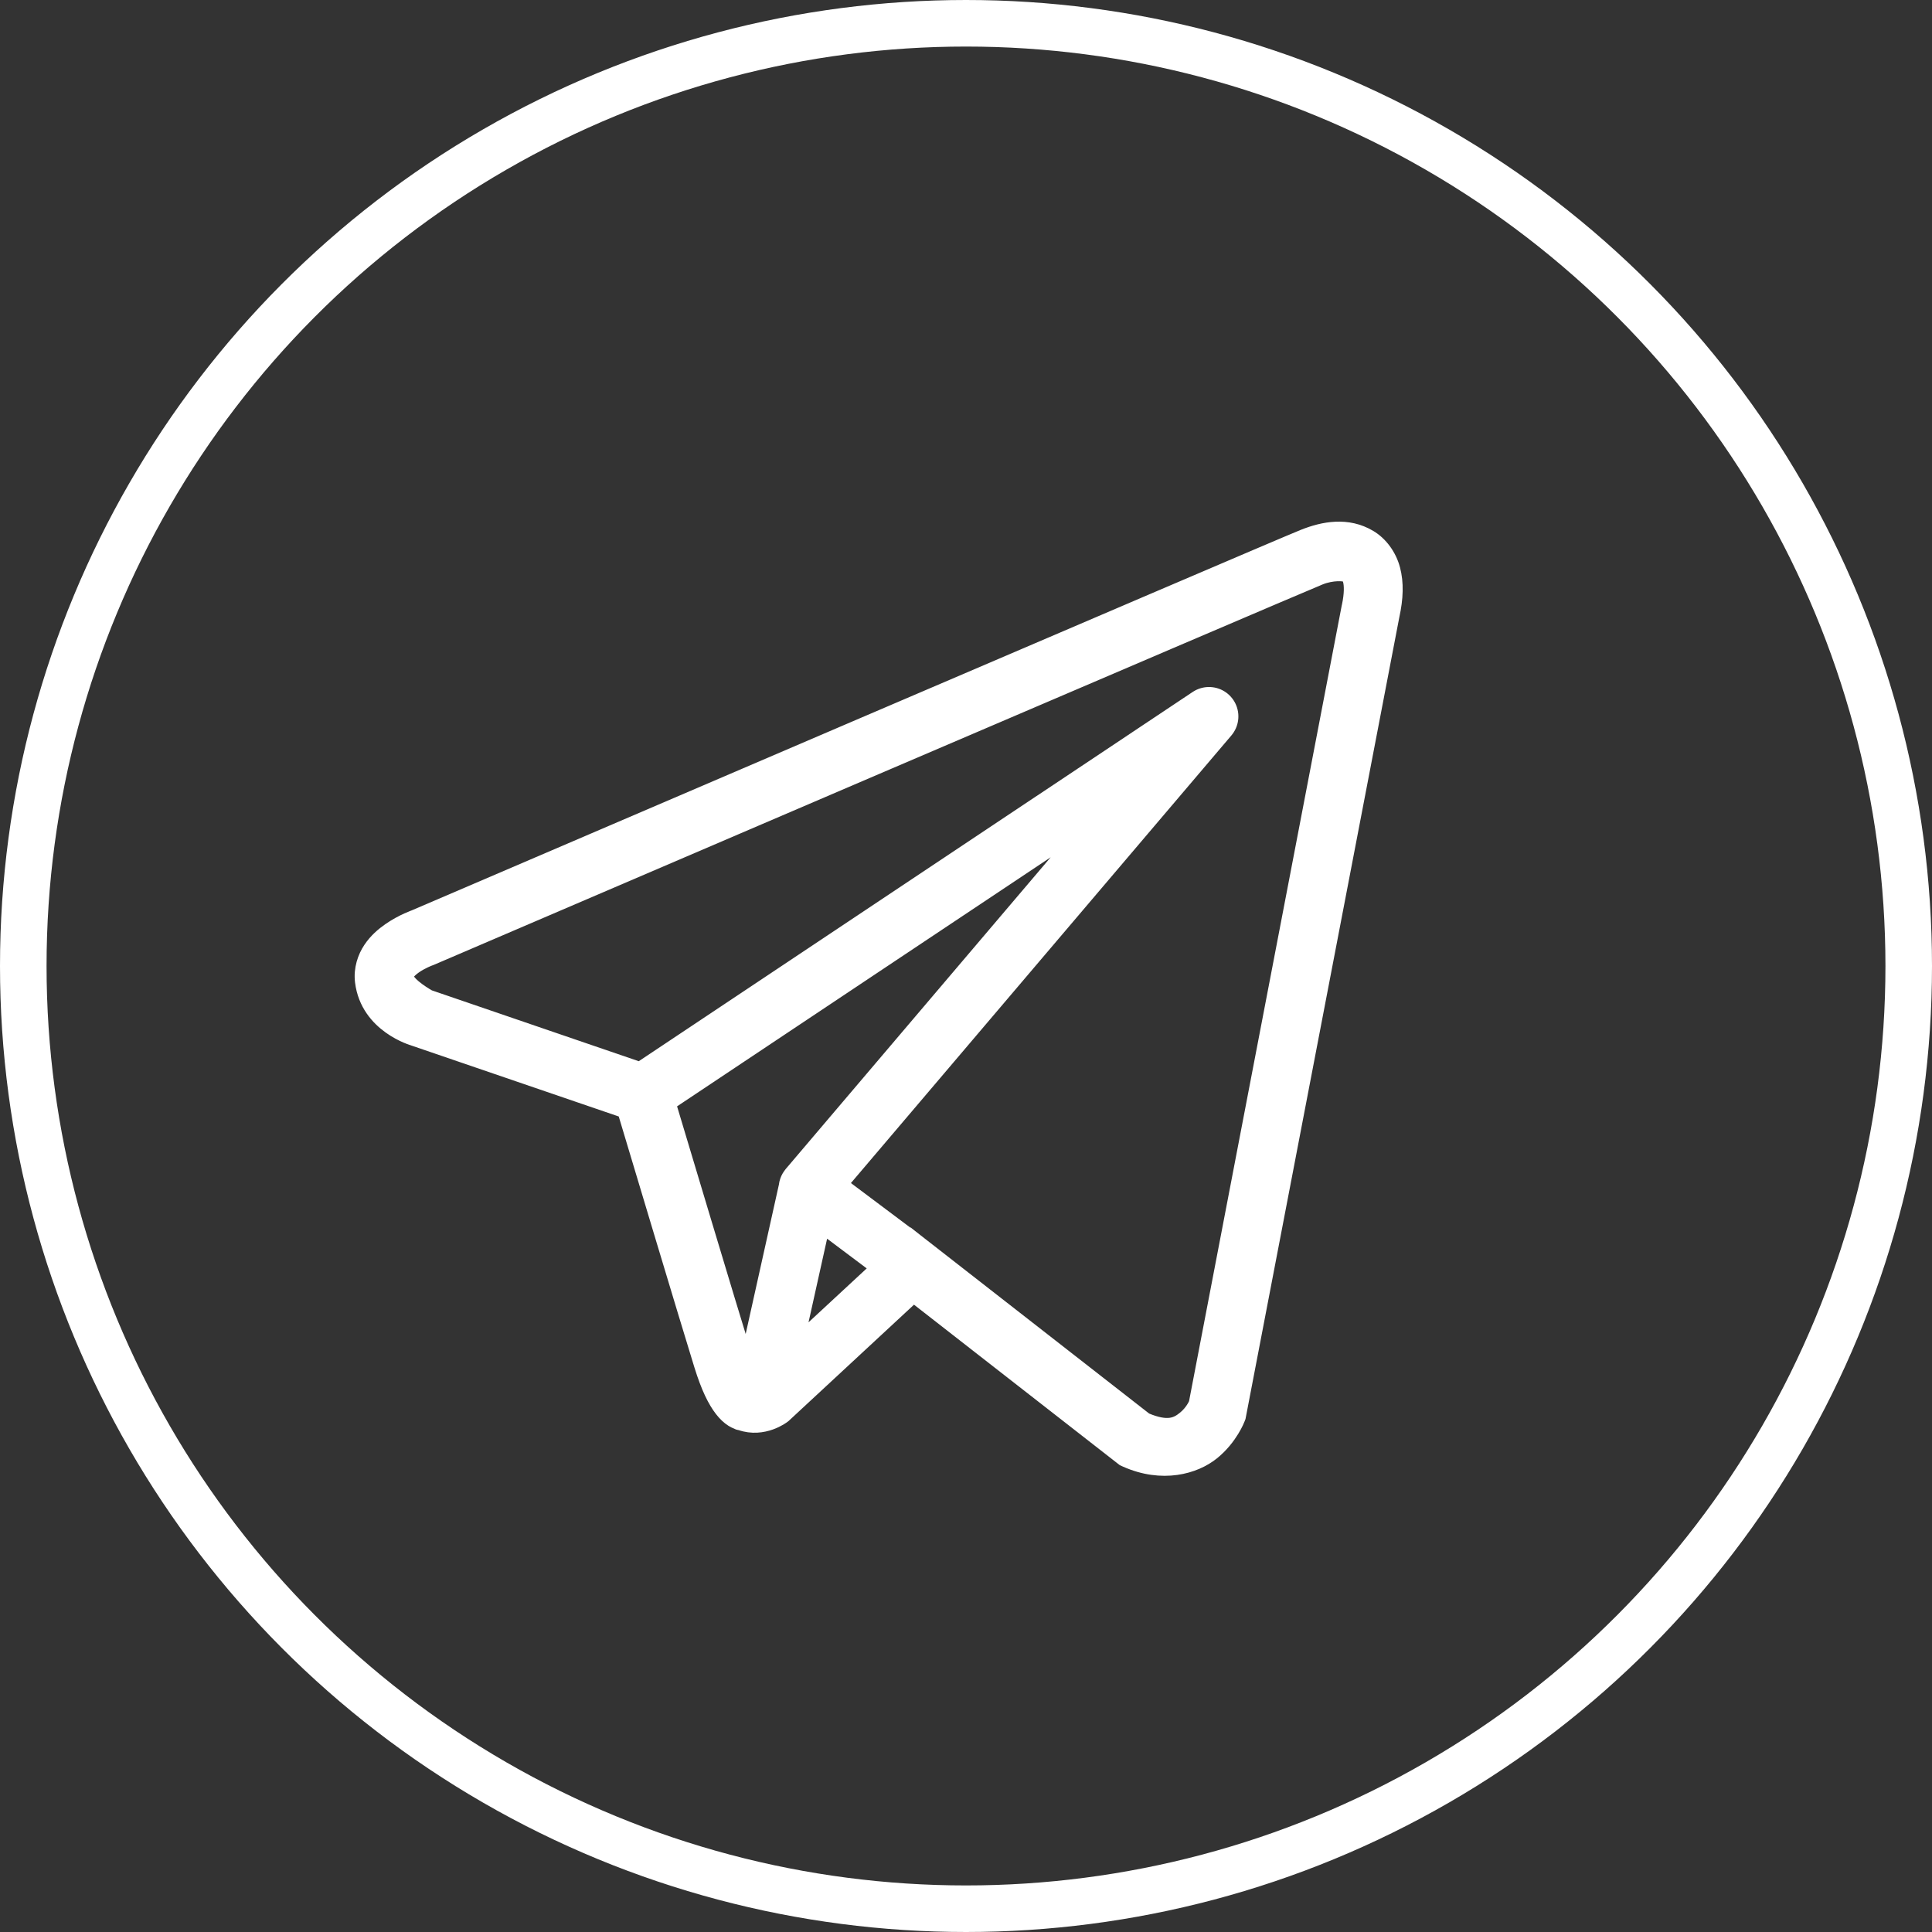
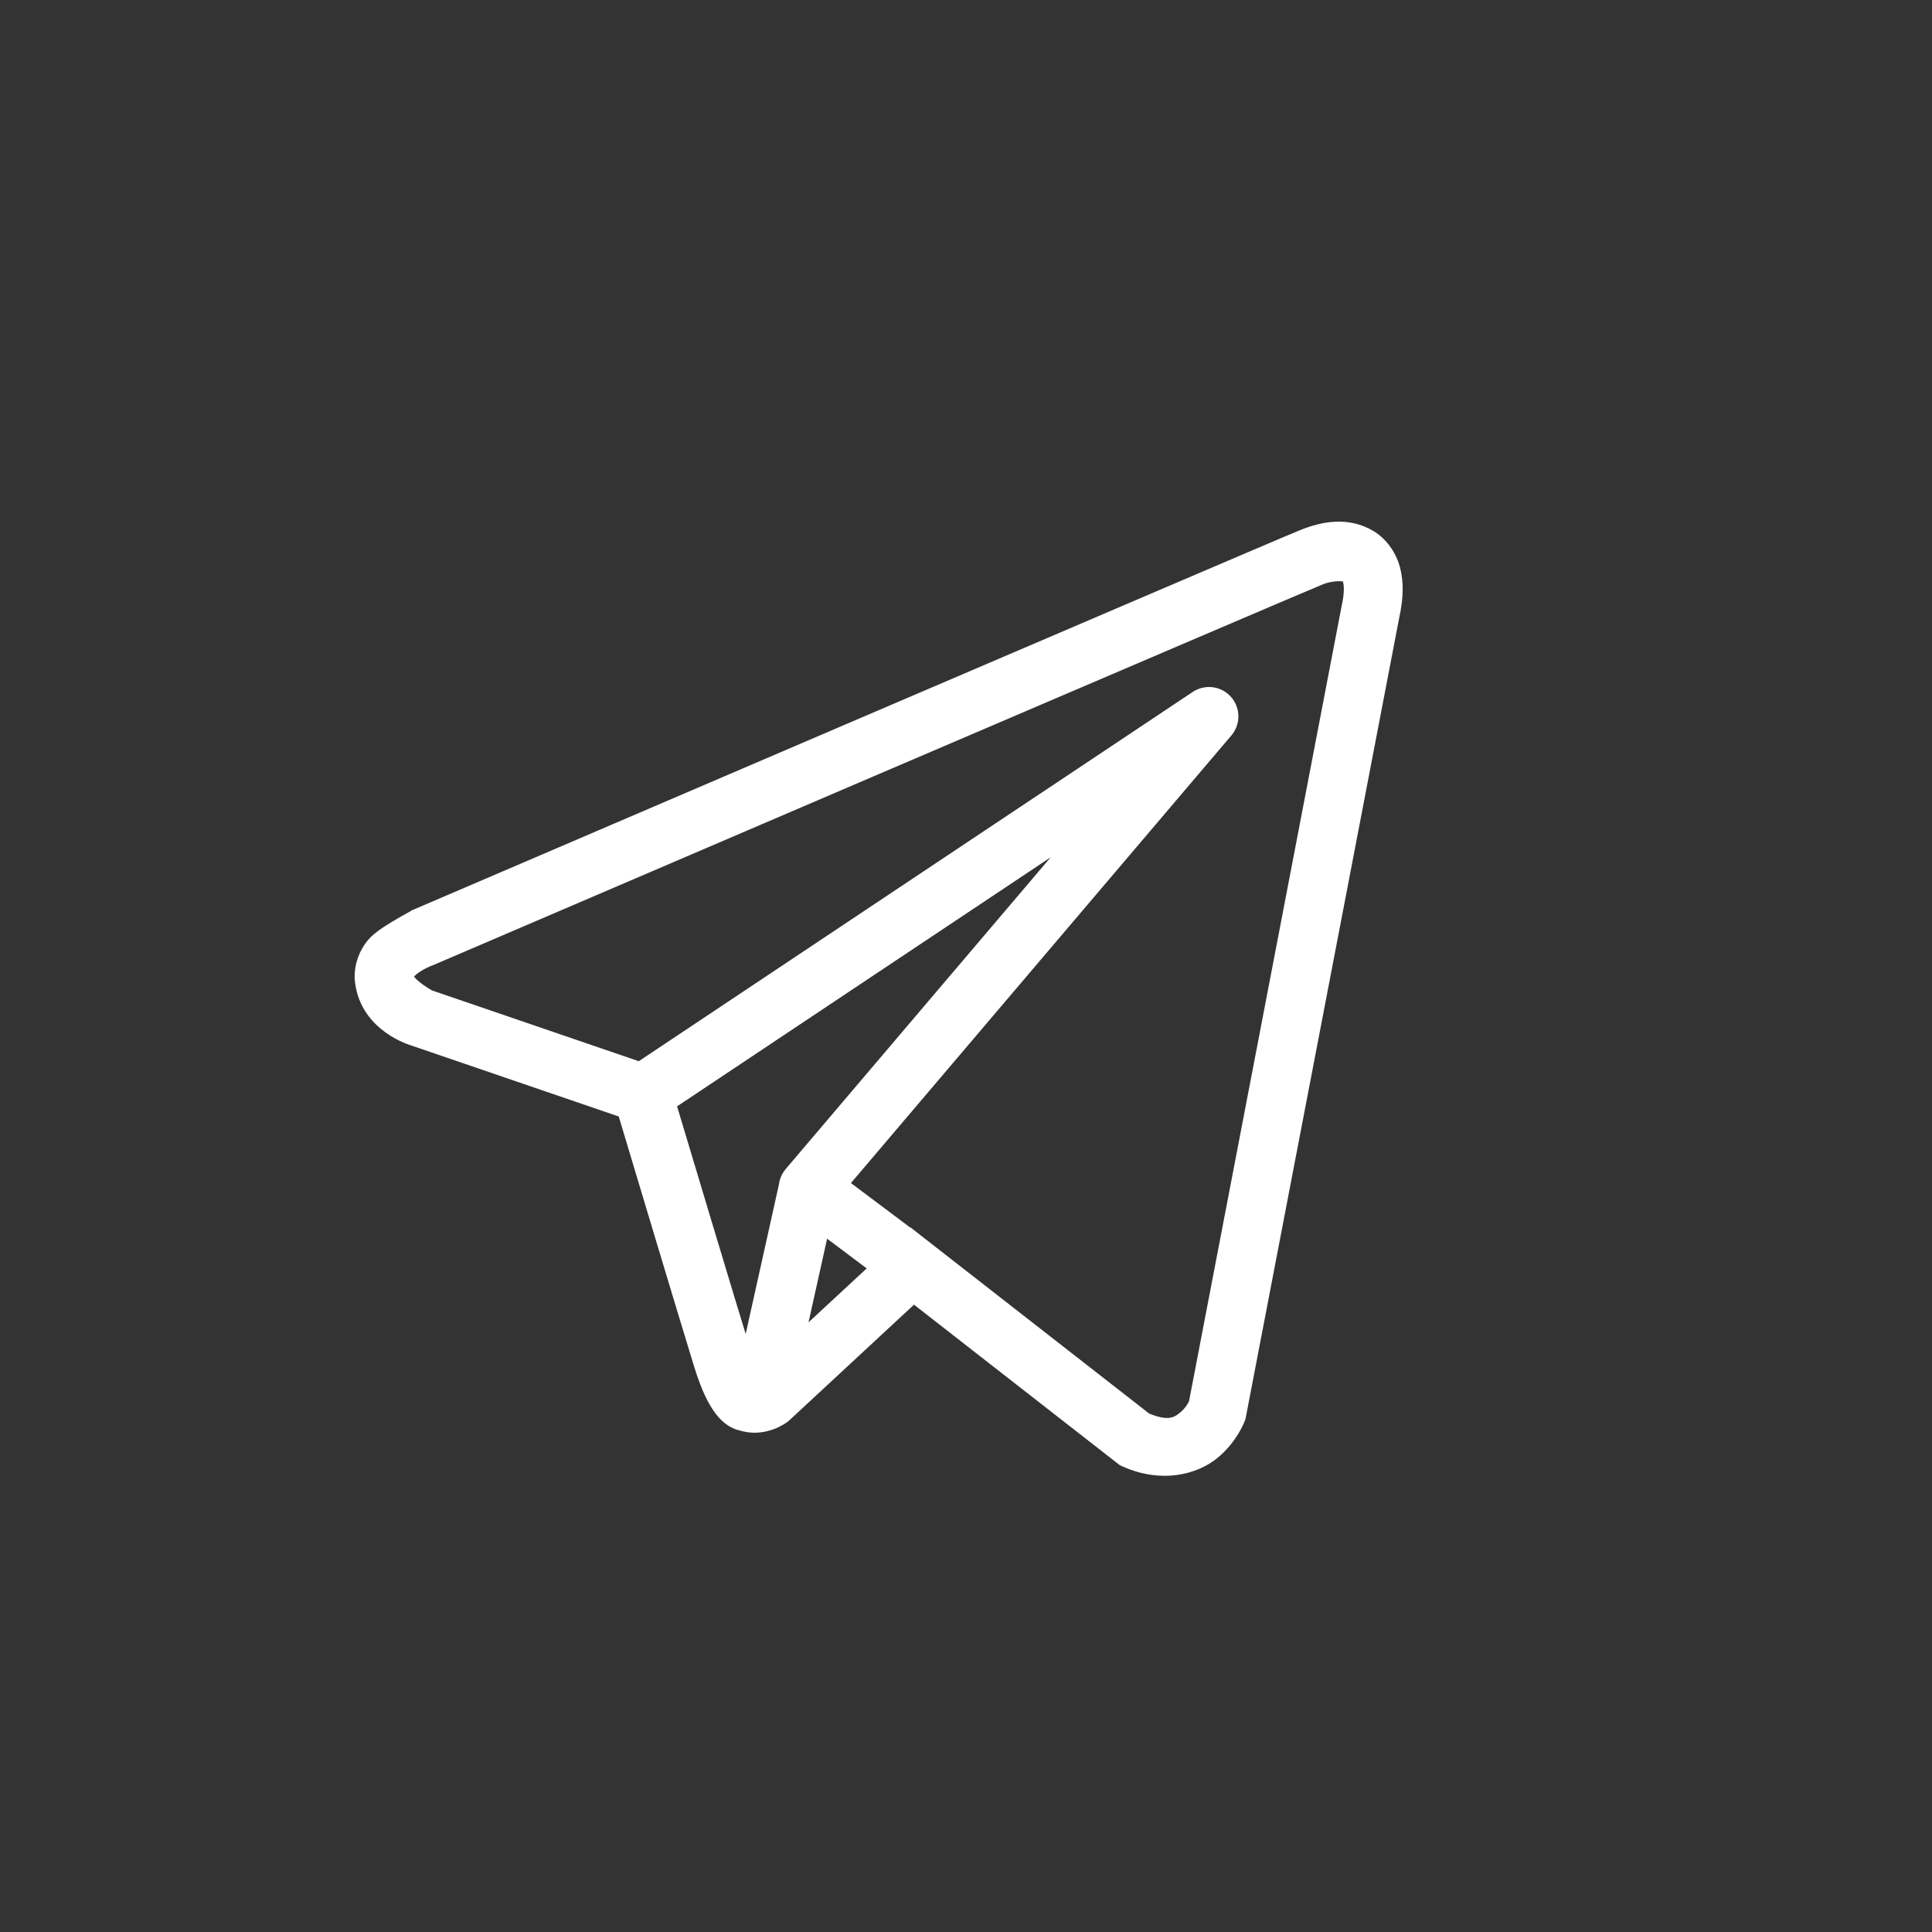
<svg xmlns="http://www.w3.org/2000/svg" width="83" height="83" viewBox="0 0 83 83" fill="none">
  <rect x="0" y="0" width="83" height="83" fill="#333333" stroke="none" />
-   <path d="M57.383 22.663C56.89 22.684 56.41 22.822 55.977 22.995C55.549 23.167 53.082 24.22 49.439 25.778C45.796 27.335 41.06 29.363 36.366 31.375C26.977 35.397 17.752 39.355 17.752 39.355L17.819 39.329C17.819 39.329 17.262 39.515 16.697 39.908C16.415 40.105 16.111 40.359 15.863 40.729C15.614 41.099 15.432 41.624 15.501 42.179C15.742 44.128 17.762 44.681 17.762 44.681L17.769 44.685L26.784 47.77C27.014 48.537 29.518 56.895 30.069 58.665C30.373 59.644 30.658 60.209 30.955 60.594C31.104 60.786 31.259 60.935 31.432 61.044C31.5 61.088 31.572 61.12 31.643 61.149H31.647C31.656 61.153 31.664 61.154 31.673 61.157L31.649 61.151C31.666 61.158 31.682 61.169 31.698 61.175C31.731 61.186 31.75 61.186 31.791 61.195C32.824 61.555 33.678 60.886 33.678 60.886L33.714 60.859L39.252 55.722L48.238 62.73L48.351 62.781C49.924 63.479 51.347 63.09 52.135 62.449C52.922 61.808 53.232 60.981 53.232 60.981L53.266 60.894L59.869 26.476C60.038 25.706 60.062 25.04 59.903 24.439C59.744 23.837 59.356 23.314 58.871 23.025C58.385 22.735 57.877 22.641 57.383 22.663ZM57.437 24.721C57.637 24.712 57.785 24.735 57.832 24.763C57.879 24.791 57.9 24.787 57.945 24.957C57.99 25.126 58.014 25.484 57.892 26.043L57.888 26.055L51.322 60.273C51.306 60.308 51.169 60.624 50.857 60.878C50.538 61.138 50.184 61.34 49.243 60.946L39.416 53.282L39.139 53.064L39.133 53.07L36.194 50.865L52.71 31.434C52.837 31.285 52.918 31.102 52.943 30.909C52.969 30.715 52.937 30.517 52.853 30.341C52.769 30.164 52.635 30.016 52.468 29.913C52.301 29.811 52.109 29.76 51.913 29.765C51.722 29.77 51.536 29.829 51.377 29.935L27.478 45.867L18.45 42.776C18.45 42.776 17.553 42.277 17.51 41.93C17.508 41.91 17.497 41.928 17.544 41.858C17.59 41.789 17.708 41.672 17.854 41.57C18.148 41.365 18.483 41.242 18.483 41.242L18.517 41.23L18.551 41.216C18.551 41.216 27.777 37.258 37.165 33.236C41.859 31.224 46.594 29.198 50.236 27.641C53.877 26.084 56.508 24.963 56.731 24.874C56.984 24.772 57.236 24.731 57.437 24.721ZM46.484 35.631L33.959 50.367L33.953 50.373C33.934 50.396 33.915 50.421 33.898 50.446C33.878 50.473 33.859 50.502 33.842 50.531C33.772 50.65 33.727 50.783 33.71 50.92C33.71 50.923 33.71 50.926 33.71 50.928L32.078 58.266C32.051 58.187 32.032 58.157 32.003 58.064V58.062C31.485 56.397 29.122 48.514 28.795 47.424L46.484 35.631ZM35.373 52.782L37.624 54.471L34.317 57.536L35.373 52.782Z" fill="white" stroke="white" stroke-width="0.5" />
-   <circle cx="41.5" cy="41.5" r="40.5" stroke="white" stroke-width="2" />
+   <path d="M57.383 22.663C56.89 22.684 56.41 22.822 55.977 22.995C55.549 23.167 53.082 24.22 49.439 25.778C45.796 27.335 41.06 29.363 36.366 31.375C26.977 35.397 17.752 39.355 17.752 39.355L17.819 39.329C16.415 40.105 16.111 40.359 15.863 40.729C15.614 41.099 15.432 41.624 15.501 42.179C15.742 44.128 17.762 44.681 17.762 44.681L17.769 44.685L26.784 47.77C27.014 48.537 29.518 56.895 30.069 58.665C30.373 59.644 30.658 60.209 30.955 60.594C31.104 60.786 31.259 60.935 31.432 61.044C31.5 61.088 31.572 61.12 31.643 61.149H31.647C31.656 61.153 31.664 61.154 31.673 61.157L31.649 61.151C31.666 61.158 31.682 61.169 31.698 61.175C31.731 61.186 31.75 61.186 31.791 61.195C32.824 61.555 33.678 60.886 33.678 60.886L33.714 60.859L39.252 55.722L48.238 62.73L48.351 62.781C49.924 63.479 51.347 63.09 52.135 62.449C52.922 61.808 53.232 60.981 53.232 60.981L53.266 60.894L59.869 26.476C60.038 25.706 60.062 25.04 59.903 24.439C59.744 23.837 59.356 23.314 58.871 23.025C58.385 22.735 57.877 22.641 57.383 22.663ZM57.437 24.721C57.637 24.712 57.785 24.735 57.832 24.763C57.879 24.791 57.9 24.787 57.945 24.957C57.99 25.126 58.014 25.484 57.892 26.043L57.888 26.055L51.322 60.273C51.306 60.308 51.169 60.624 50.857 60.878C50.538 61.138 50.184 61.34 49.243 60.946L39.416 53.282L39.139 53.064L39.133 53.07L36.194 50.865L52.71 31.434C52.837 31.285 52.918 31.102 52.943 30.909C52.969 30.715 52.937 30.517 52.853 30.341C52.769 30.164 52.635 30.016 52.468 29.913C52.301 29.811 52.109 29.76 51.913 29.765C51.722 29.77 51.536 29.829 51.377 29.935L27.478 45.867L18.45 42.776C18.45 42.776 17.553 42.277 17.51 41.93C17.508 41.91 17.497 41.928 17.544 41.858C17.59 41.789 17.708 41.672 17.854 41.57C18.148 41.365 18.483 41.242 18.483 41.242L18.517 41.23L18.551 41.216C18.551 41.216 27.777 37.258 37.165 33.236C41.859 31.224 46.594 29.198 50.236 27.641C53.877 26.084 56.508 24.963 56.731 24.874C56.984 24.772 57.236 24.731 57.437 24.721ZM46.484 35.631L33.959 50.367L33.953 50.373C33.934 50.396 33.915 50.421 33.898 50.446C33.878 50.473 33.859 50.502 33.842 50.531C33.772 50.65 33.727 50.783 33.71 50.92C33.71 50.923 33.71 50.926 33.71 50.928L32.078 58.266C32.051 58.187 32.032 58.157 32.003 58.064V58.062C31.485 56.397 29.122 48.514 28.795 47.424L46.484 35.631ZM35.373 52.782L37.624 54.471L34.317 57.536L35.373 52.782Z" fill="white" stroke="white" stroke-width="0.5" />
</svg>